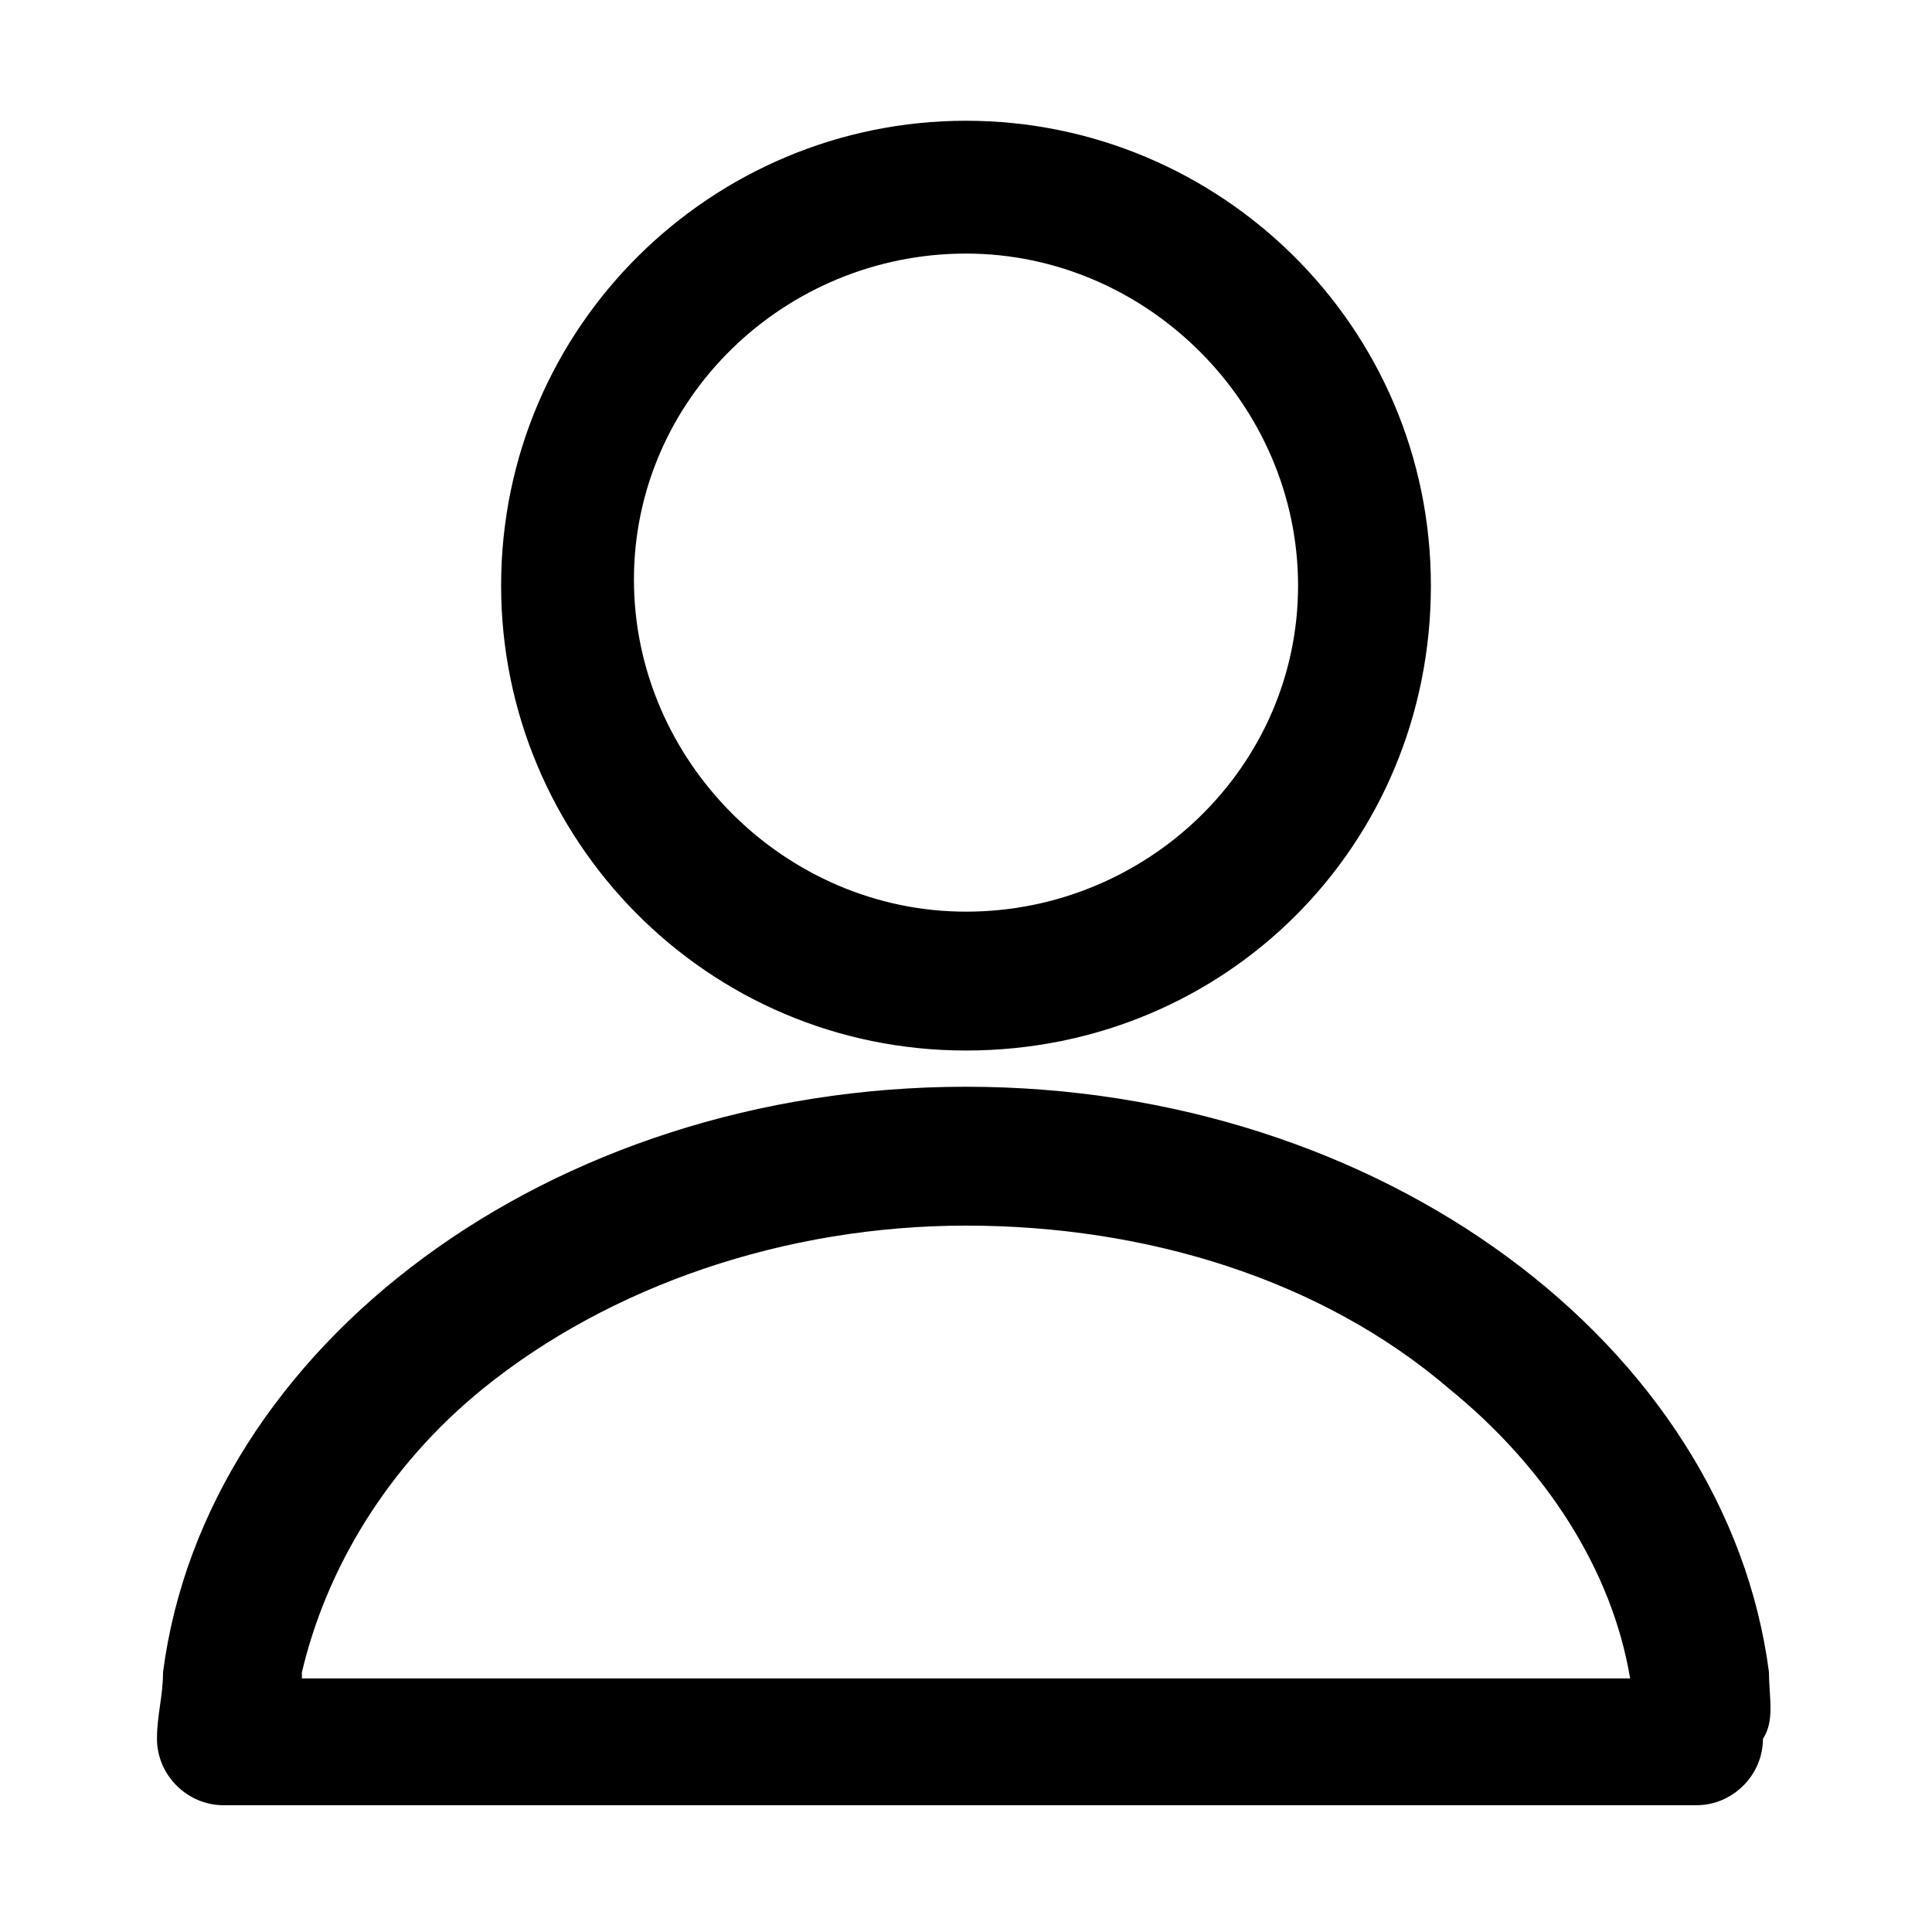
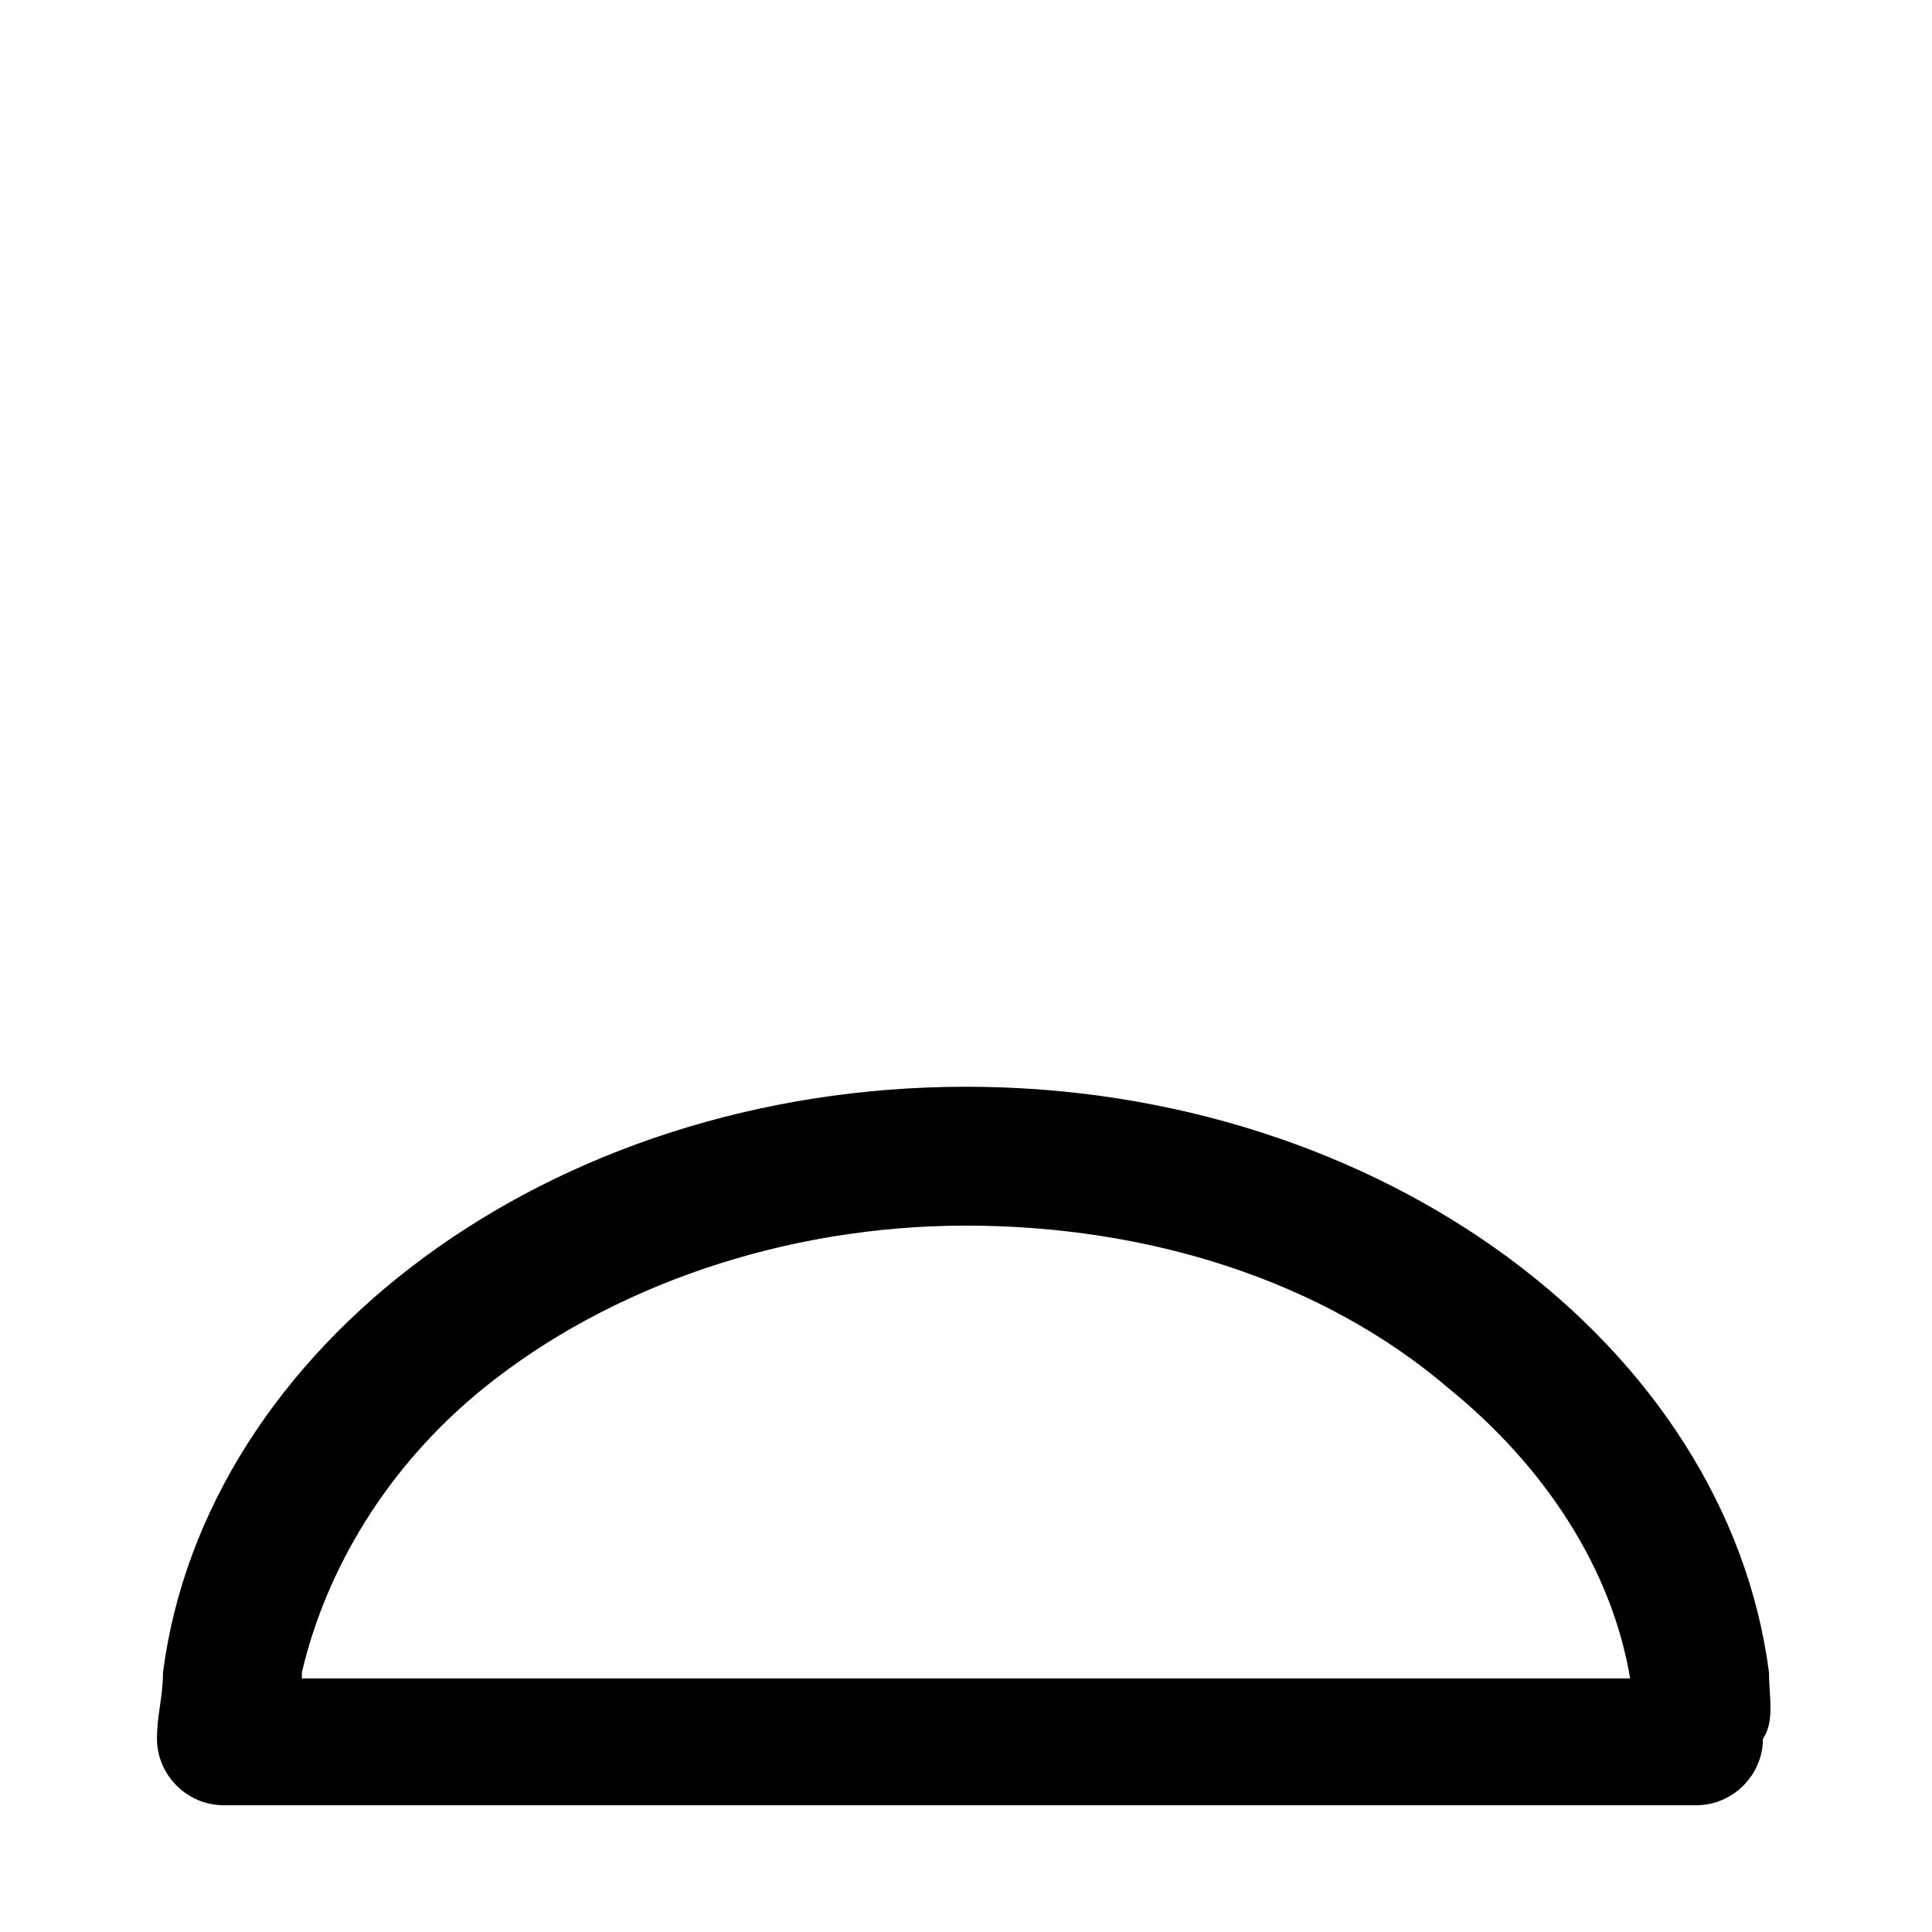
<svg xmlns="http://www.w3.org/2000/svg" version="1.1" id="User" x="0px" y="0px" viewBox="0 0 32 32" style="enable-background:new 0 0 32 32;" xml:space="preserve">
  <style type="text/css">
	.st0{fill:none;}
</style>
-   <path d="M16,4.2c3,0,5.5,2.5,5.5,5.5S19,15.1,16,15.1s-5.5-2.5-5.5-5.5S13,4.2,16,4.2 M16,2c-4.2,0-7.7,3.4-7.7,7.7  c0,4.2,3.4,7.7,7.7,7.7s7.7-3.4,7.7-7.7C23.7,5.4,20.2,2,16,2L16,2z" />
  <g>
    <path class="st0" d="M24,23c-2.1-1.7-5-2.7-8-2.7c-3,0-5.9,0.9-8,2.7c-1.6,1.3-2.7,3-3,4.8h22C26.7,26,25.7,24.3,24,23z" />
    <path d="M29.3,27.7C28.6,22.3,22.9,18,16,18c-6.9,0-12.6,4.3-13.3,9.7c0,0.4-0.1,0.7-0.1,1.1c0,0,0,0,0,0c0,0.6,0.5,1.1,1.1,1.1   h24.4c0.6,0,1.1-0.5,1.1-1.1c0,0,0,0,0,0C29.4,28.5,29.3,28.1,29.3,27.7z M5,27.7C5.4,26,6.4,24.3,8,23c2.1-1.7,5-2.7,8-2.7   s5.9,0.9,8,2.7c1.6,1.3,2.7,3,3,4.8H5z" />
  </g>
</svg>